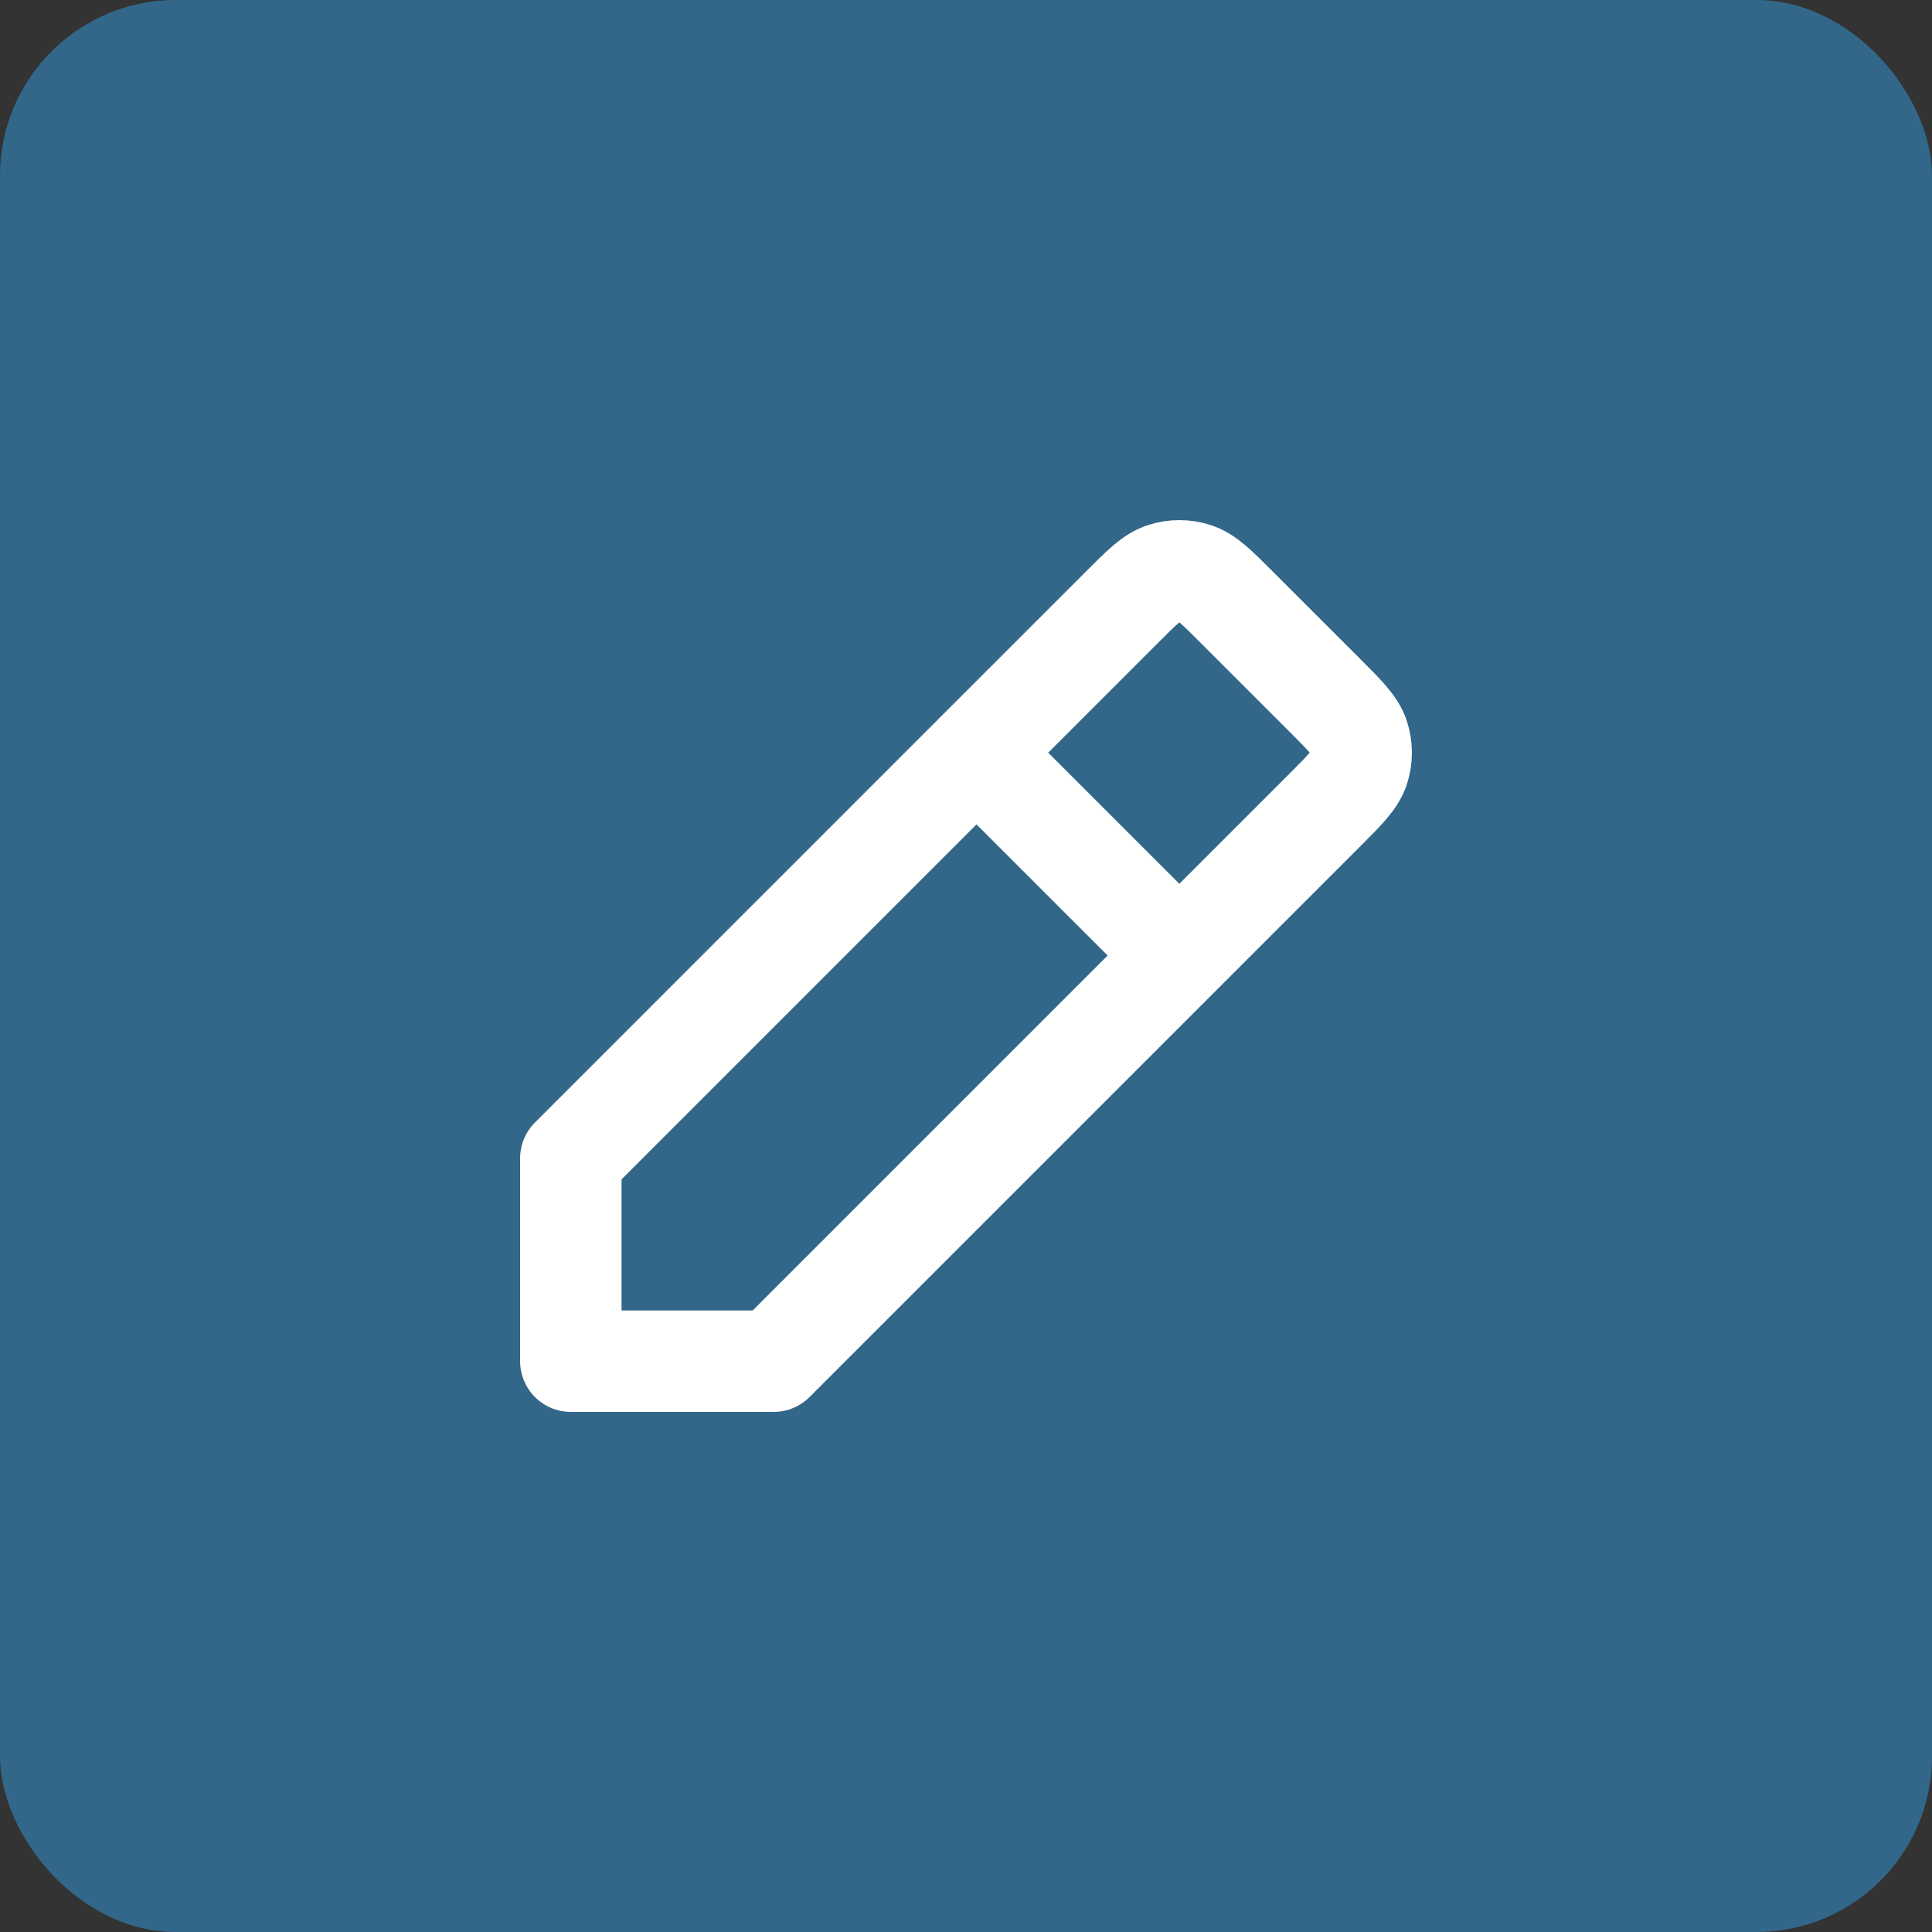
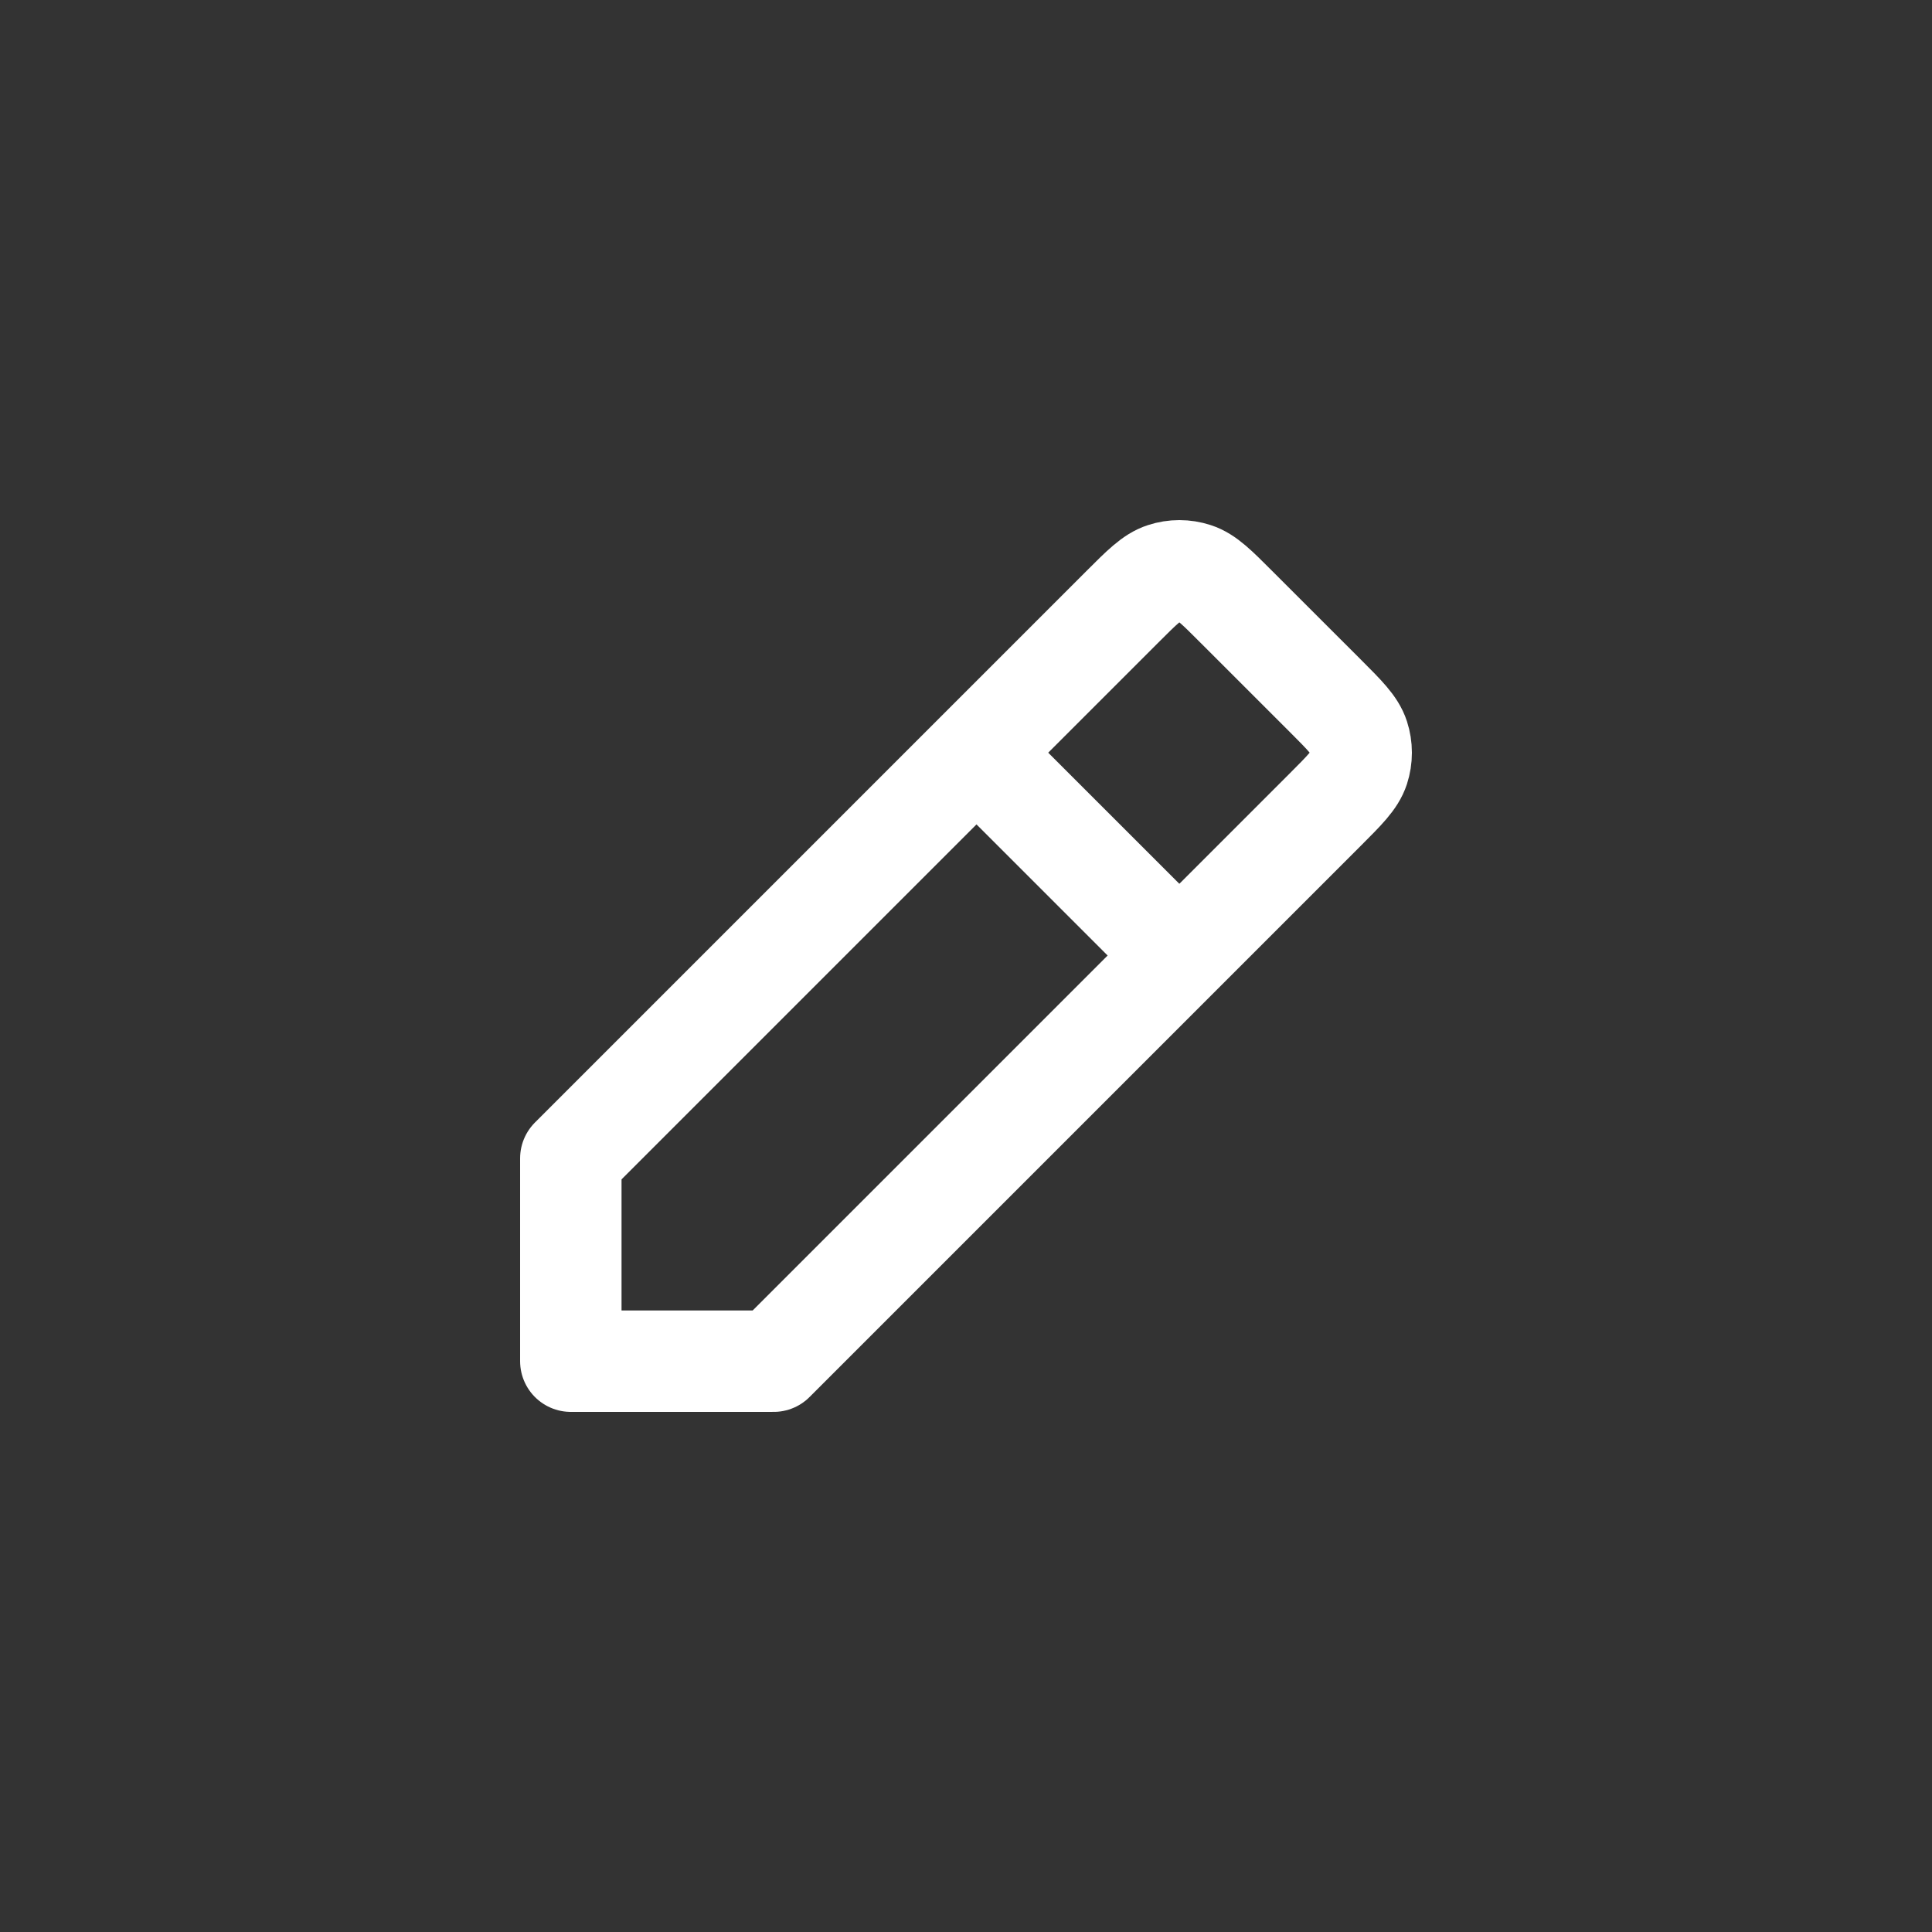
<svg xmlns="http://www.w3.org/2000/svg" width="44" height="44" viewBox="0 0 44 44" fill="none">
  <rect x="0" y="0" width="44" height="44" fill="#333333" stroke="none" />
-   <rect width="44" height="44" rx="4" fill="#326789" />
  <path d="M22.239 17.142L13 26.381V31L17.62 31L26.859 21.761M22.239 17.142L25.552 13.829L25.554 13.827C26.01 13.371 26.239 13.142 26.502 13.057C26.734 12.981 26.984 12.981 27.216 13.057C27.479 13.142 27.707 13.37 28.162 13.826L30.172 15.835C30.629 16.292 30.858 16.521 30.944 16.785C31.019 17.017 31.019 17.267 30.944 17.499C30.858 17.762 30.629 17.991 30.173 18.447L30.172 18.448L26.859 21.761M22.239 17.142L26.859 21.761" stroke="white" stroke-width="2.31" stroke-linecap="round" stroke-linejoin="round" />
</svg>